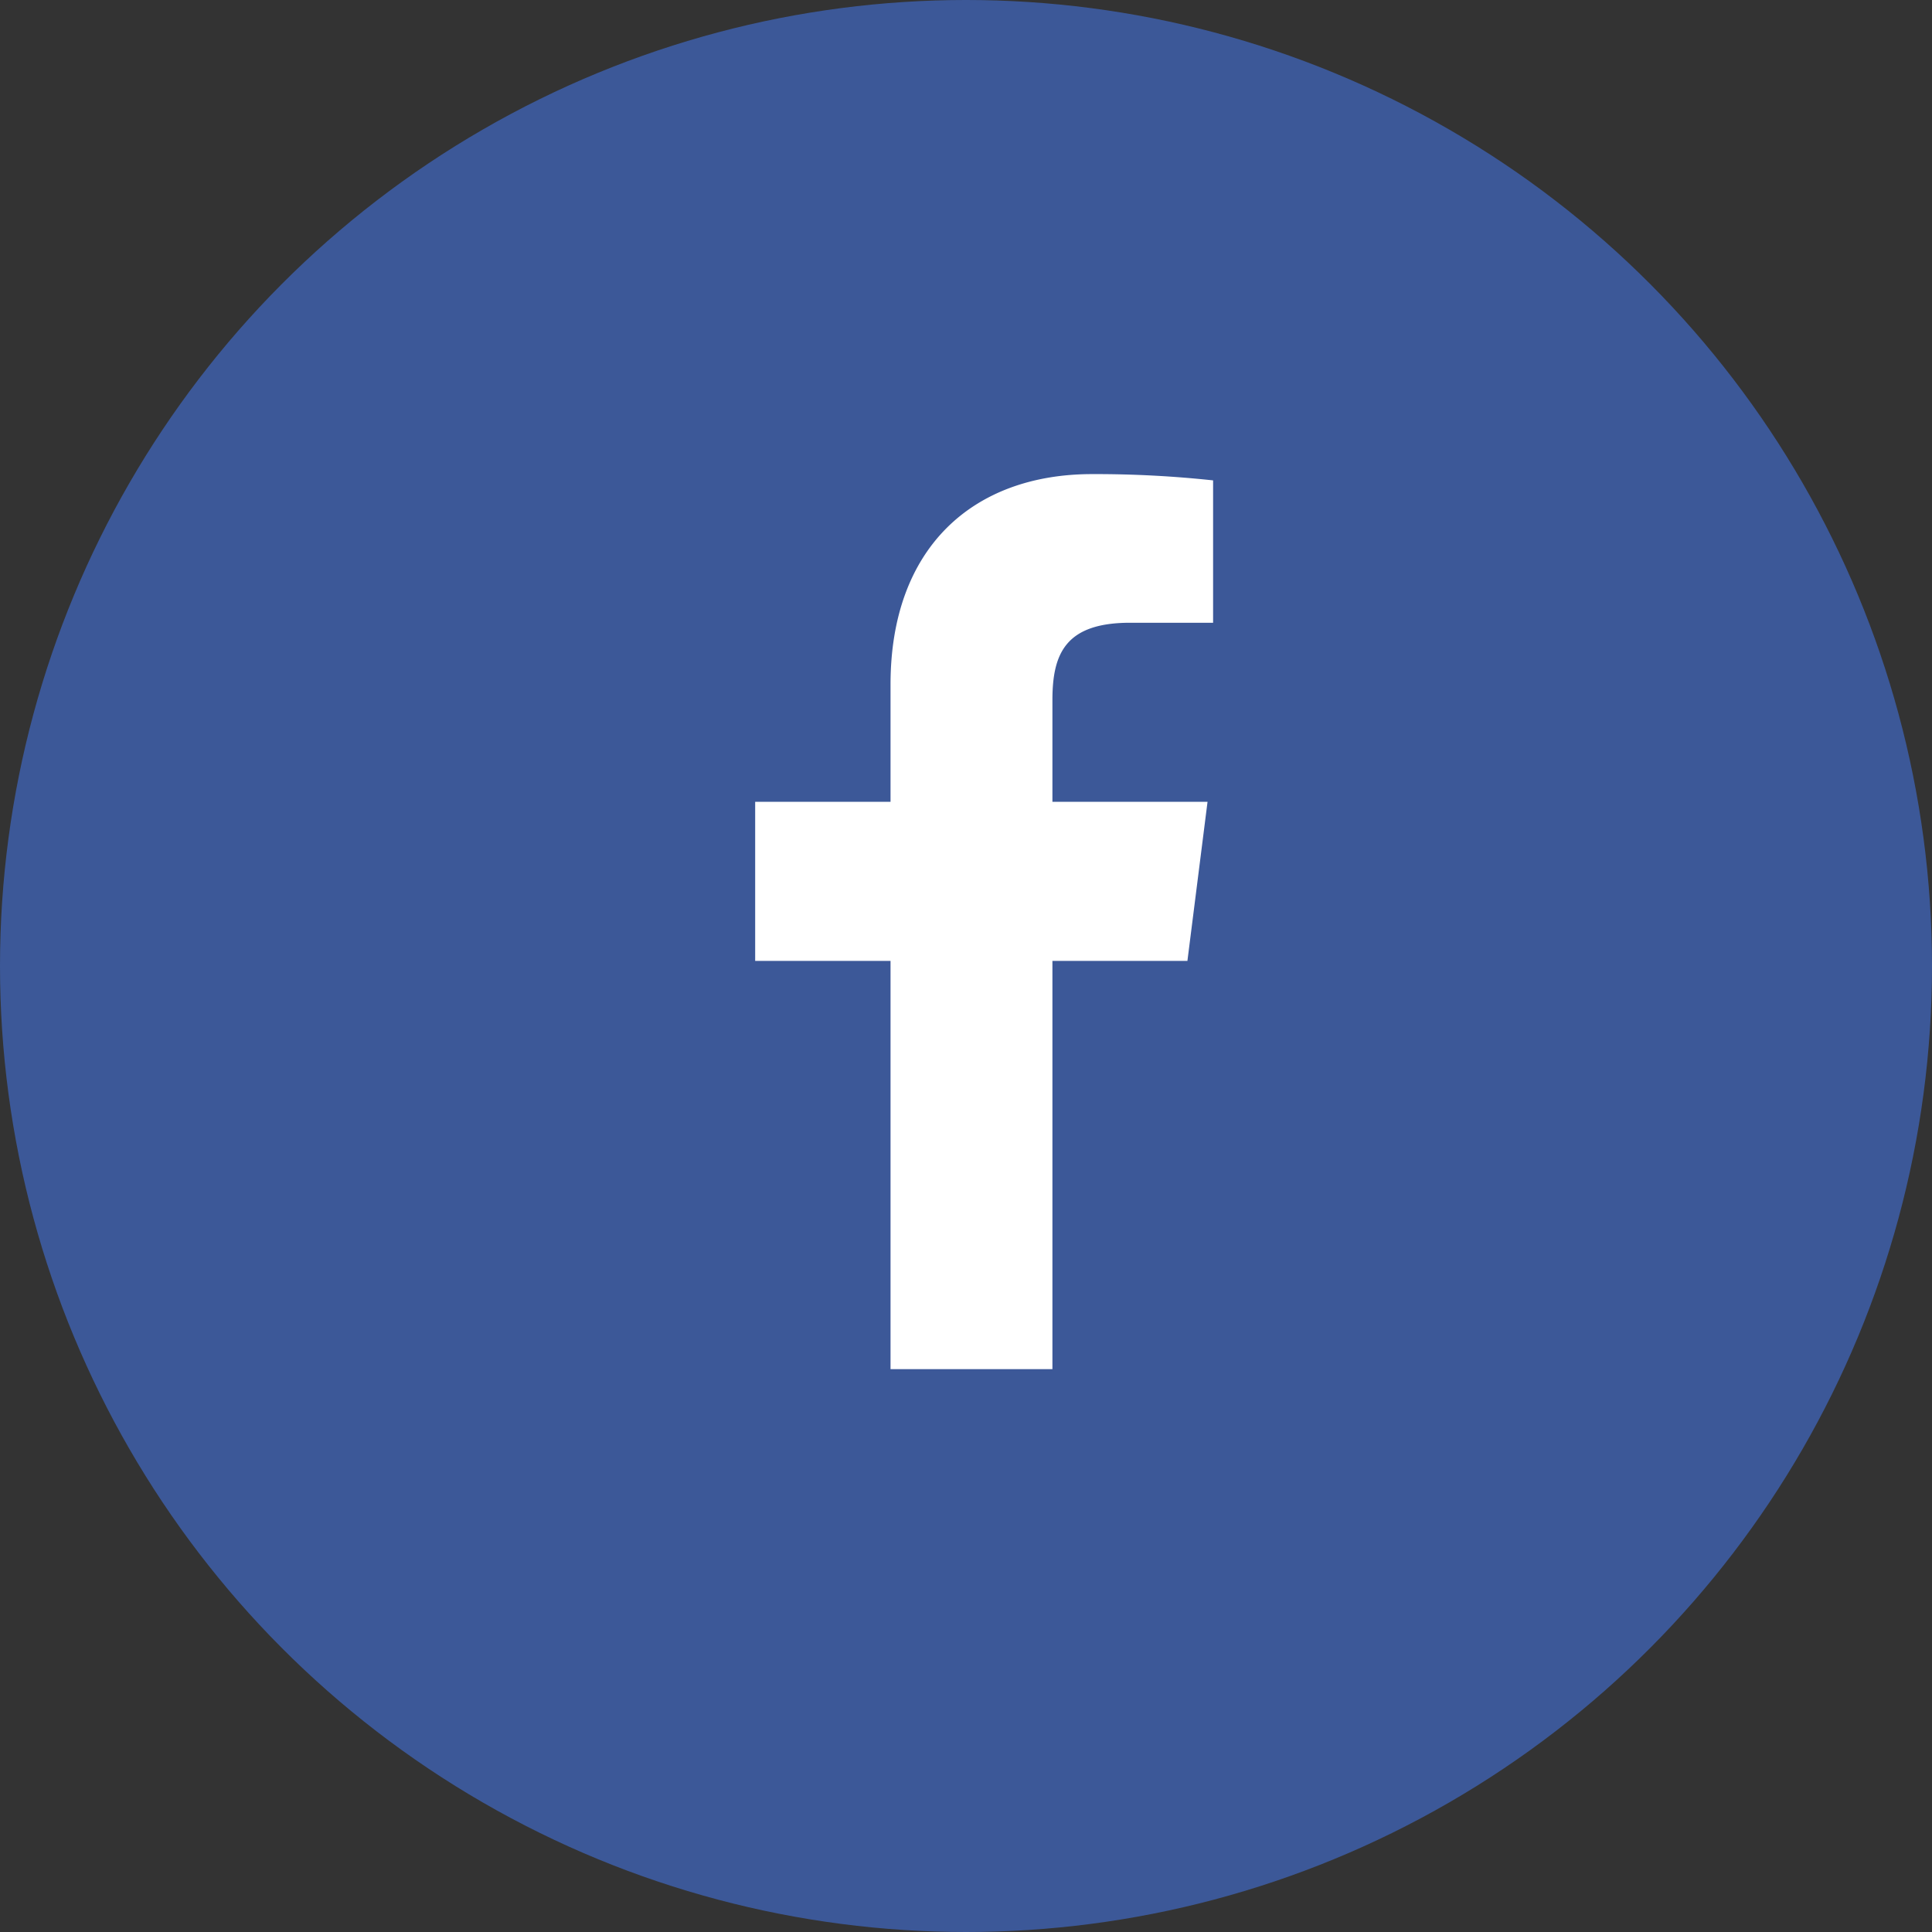
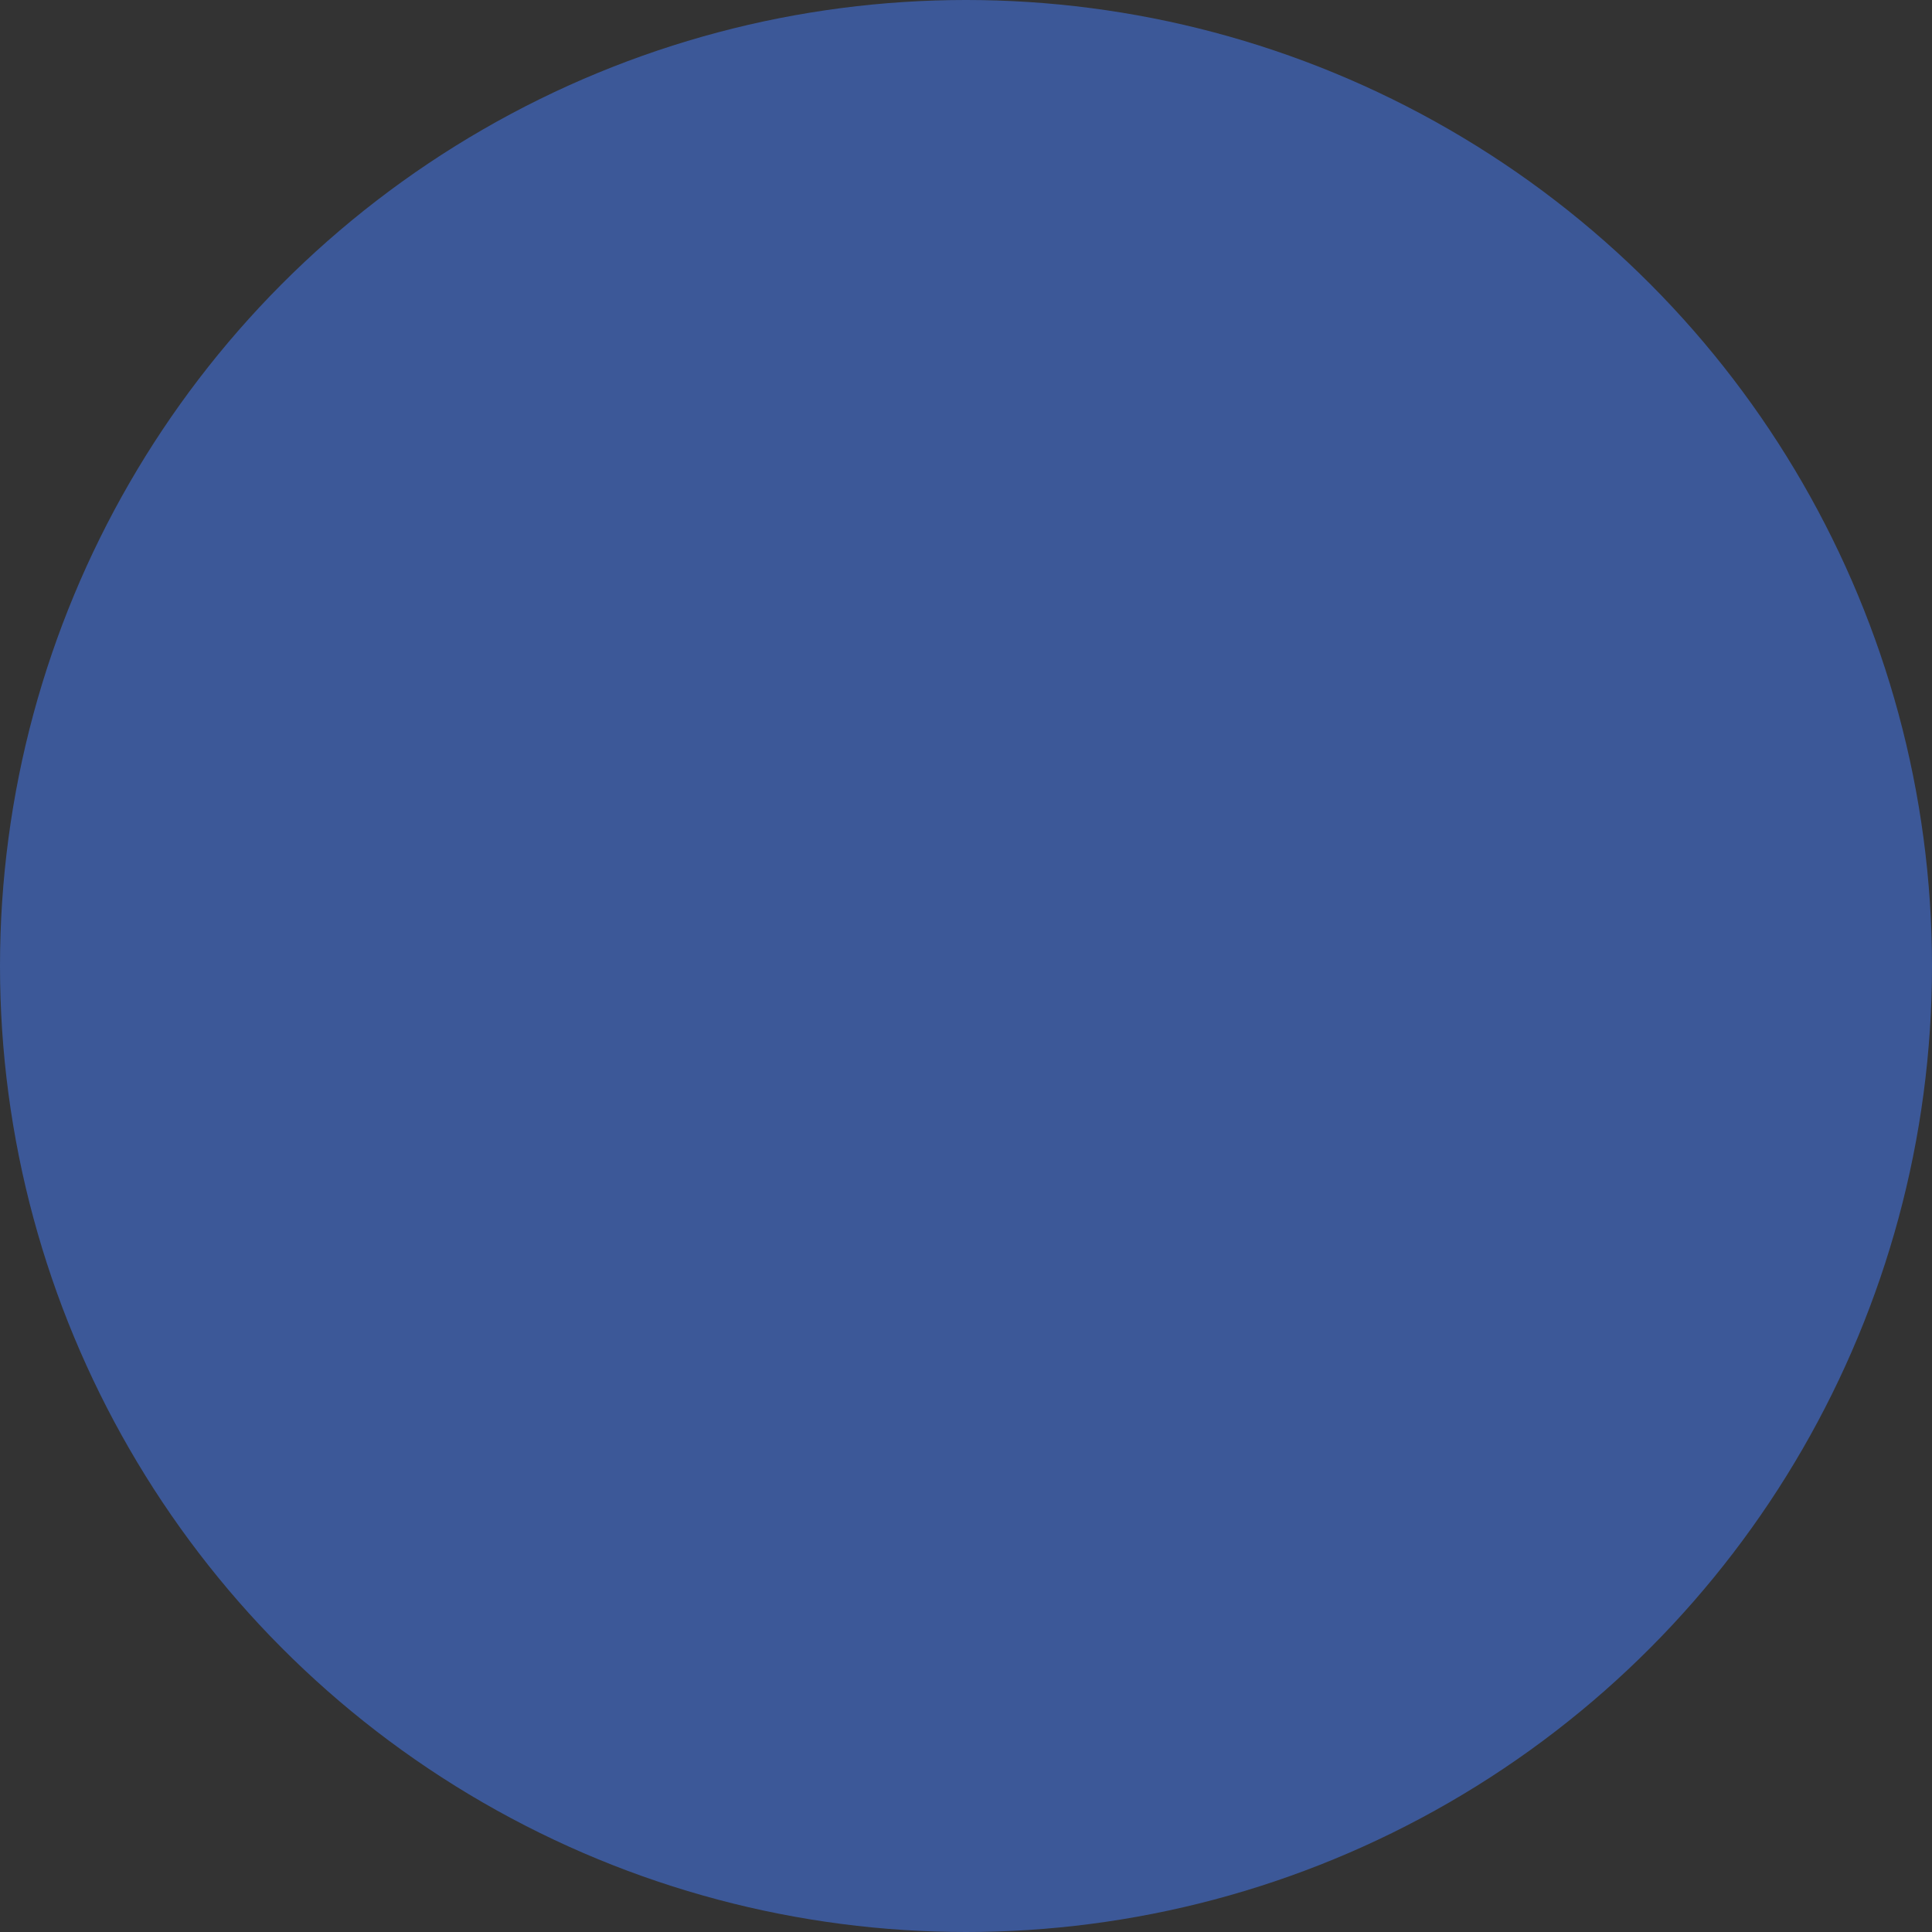
<svg xmlns="http://www.w3.org/2000/svg" width="48" height="48" viewBox="0 0 48 48">
  <rect x="0" y="0" width="48" height="48" fill="#333333" stroke="none" />
  <g id="Group_2656" data-name="Group 2656" transform="translate(0.333 -0.373)">
    <circle id="Ellipse_4" data-name="Ellipse 4" cx="24" cy="24" r="24" transform="translate(-0.333 0.373)" fill="#3c5898" />
-     <path id="cb755cc740333ff4b59684499dc4fd6e" d="M95.813,35.066V24.923h3.354l.5-3.953H95.813V18.446c0-1.144.313-1.924,1.93-1.924h2.062V12.985a27.237,27.237,0,0,0-3.005-.156c-2.973,0-5.009,1.842-5.009,5.225V20.97H88.428v3.953h3.363V35.066h4.022Z" transform="translate(-69.999 -0.677)" fill="#fff" />
  </g>
</svg>